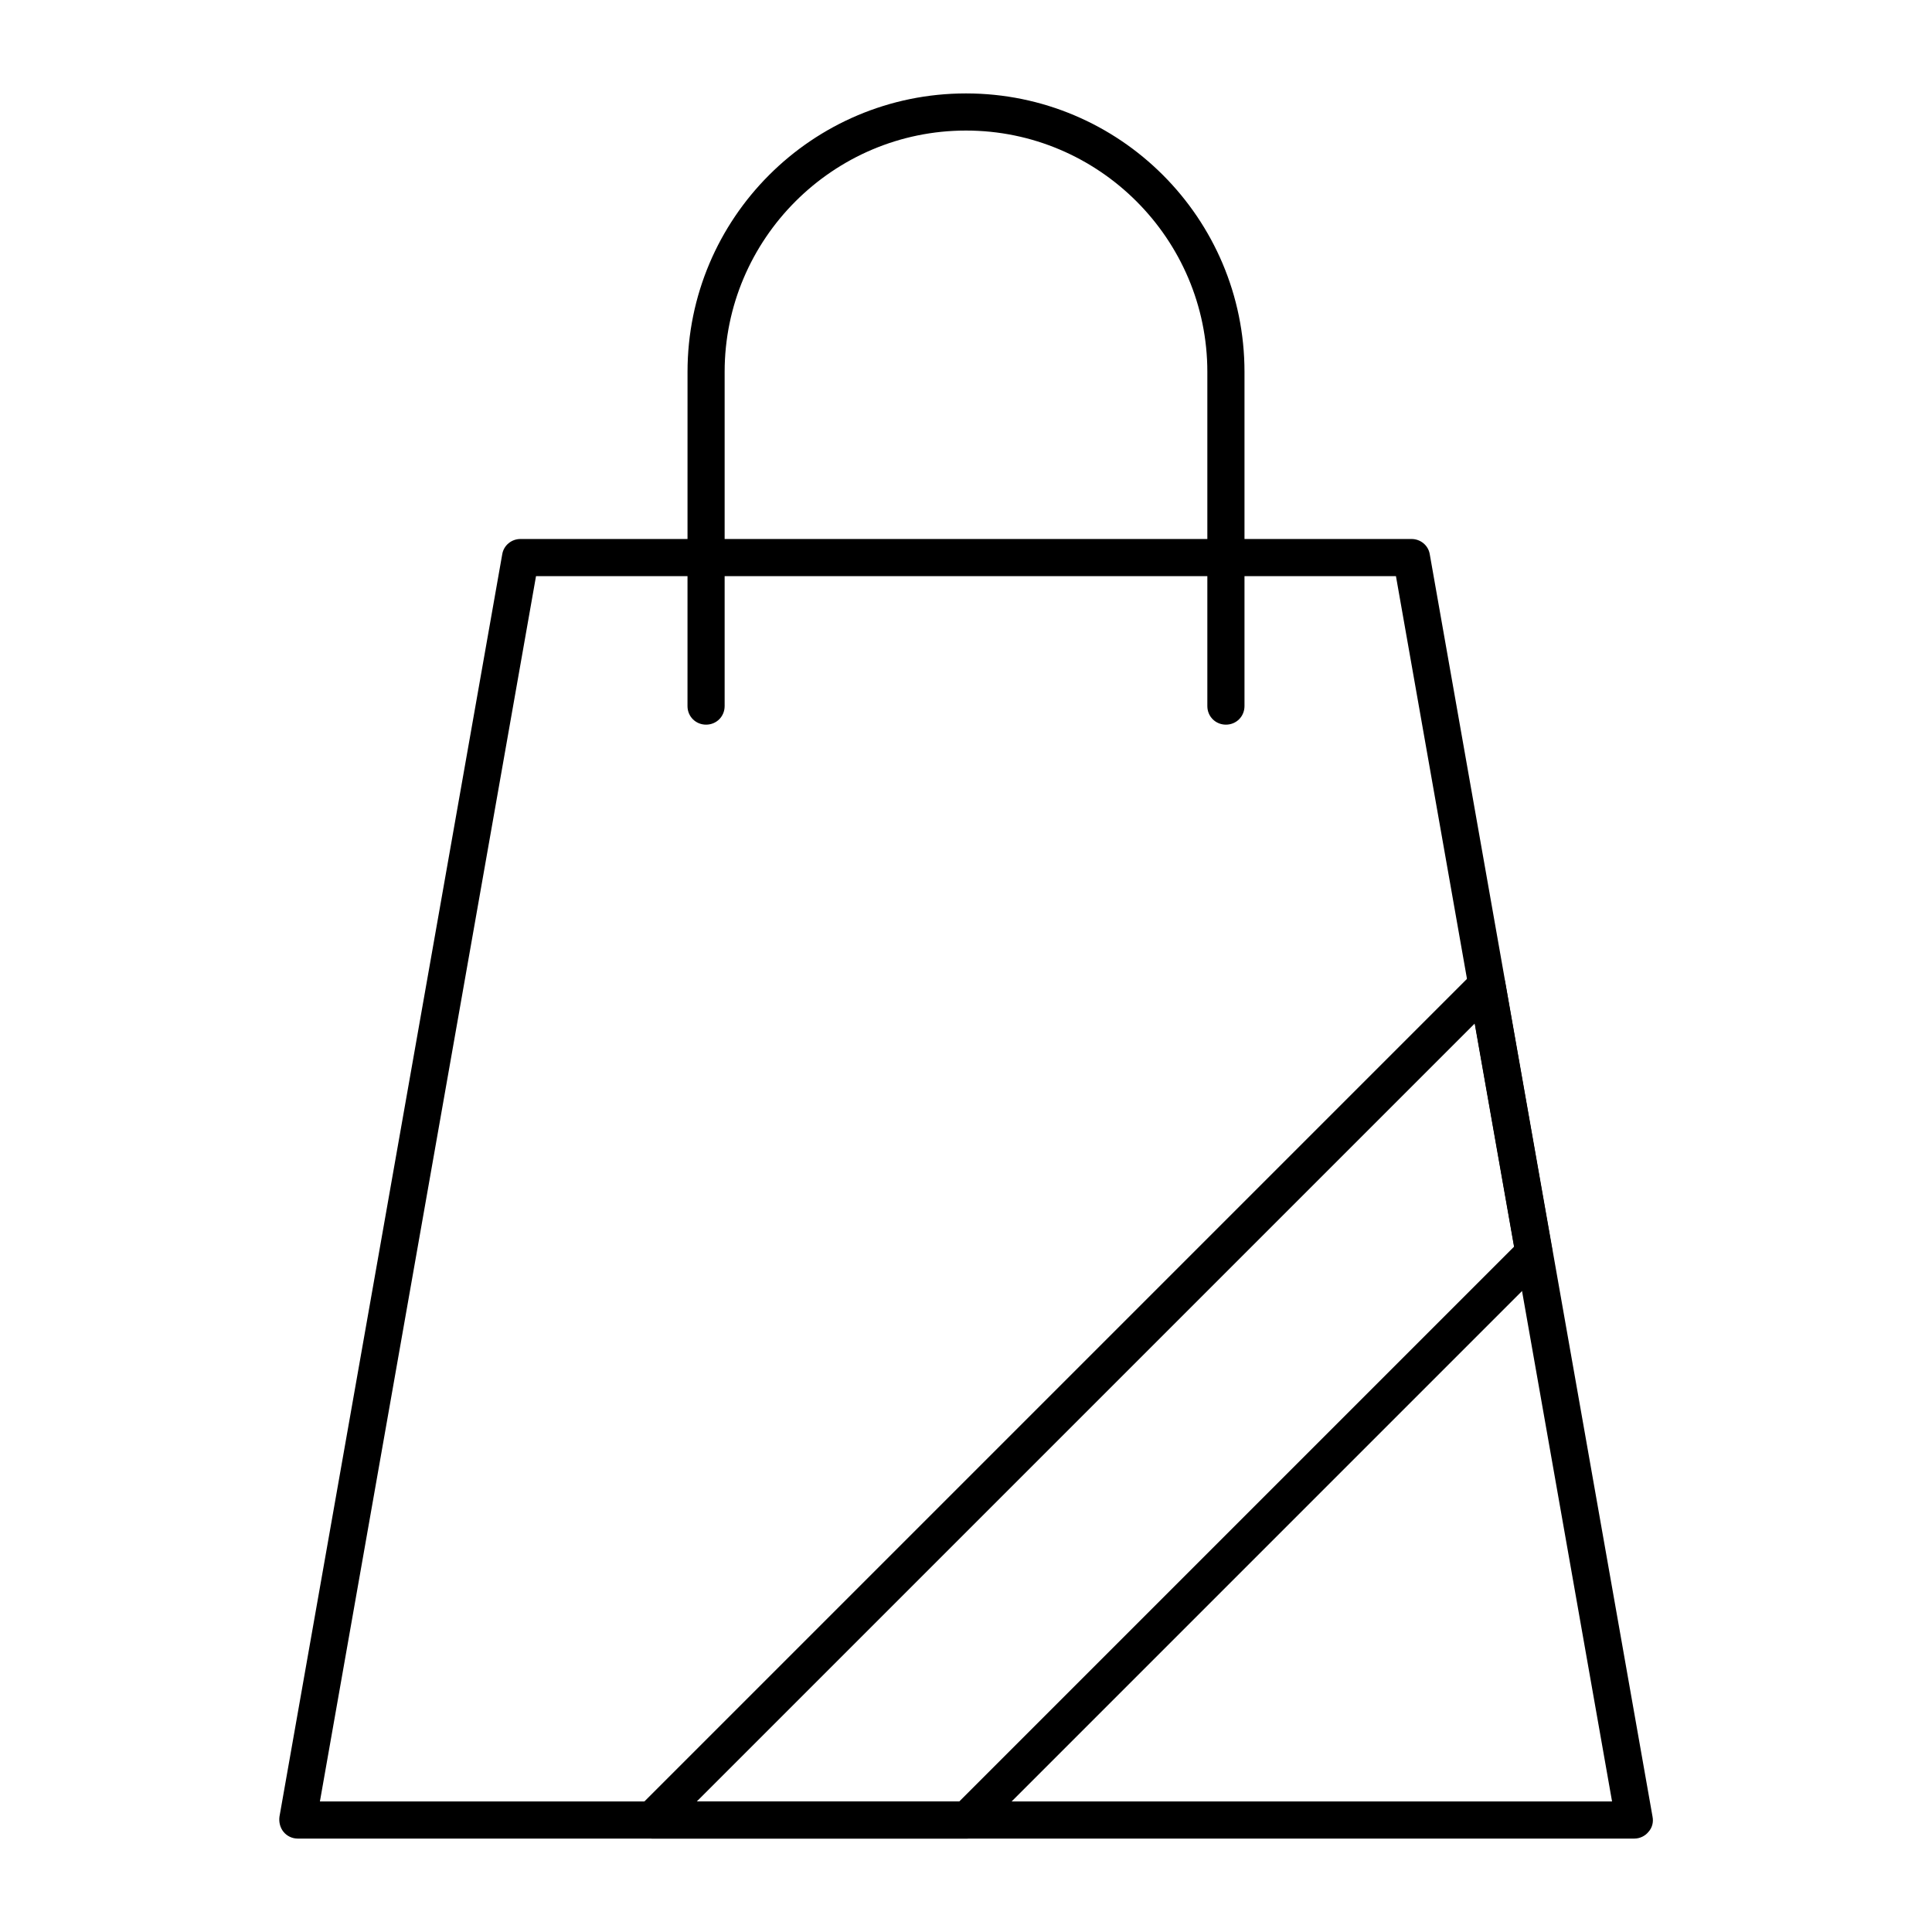
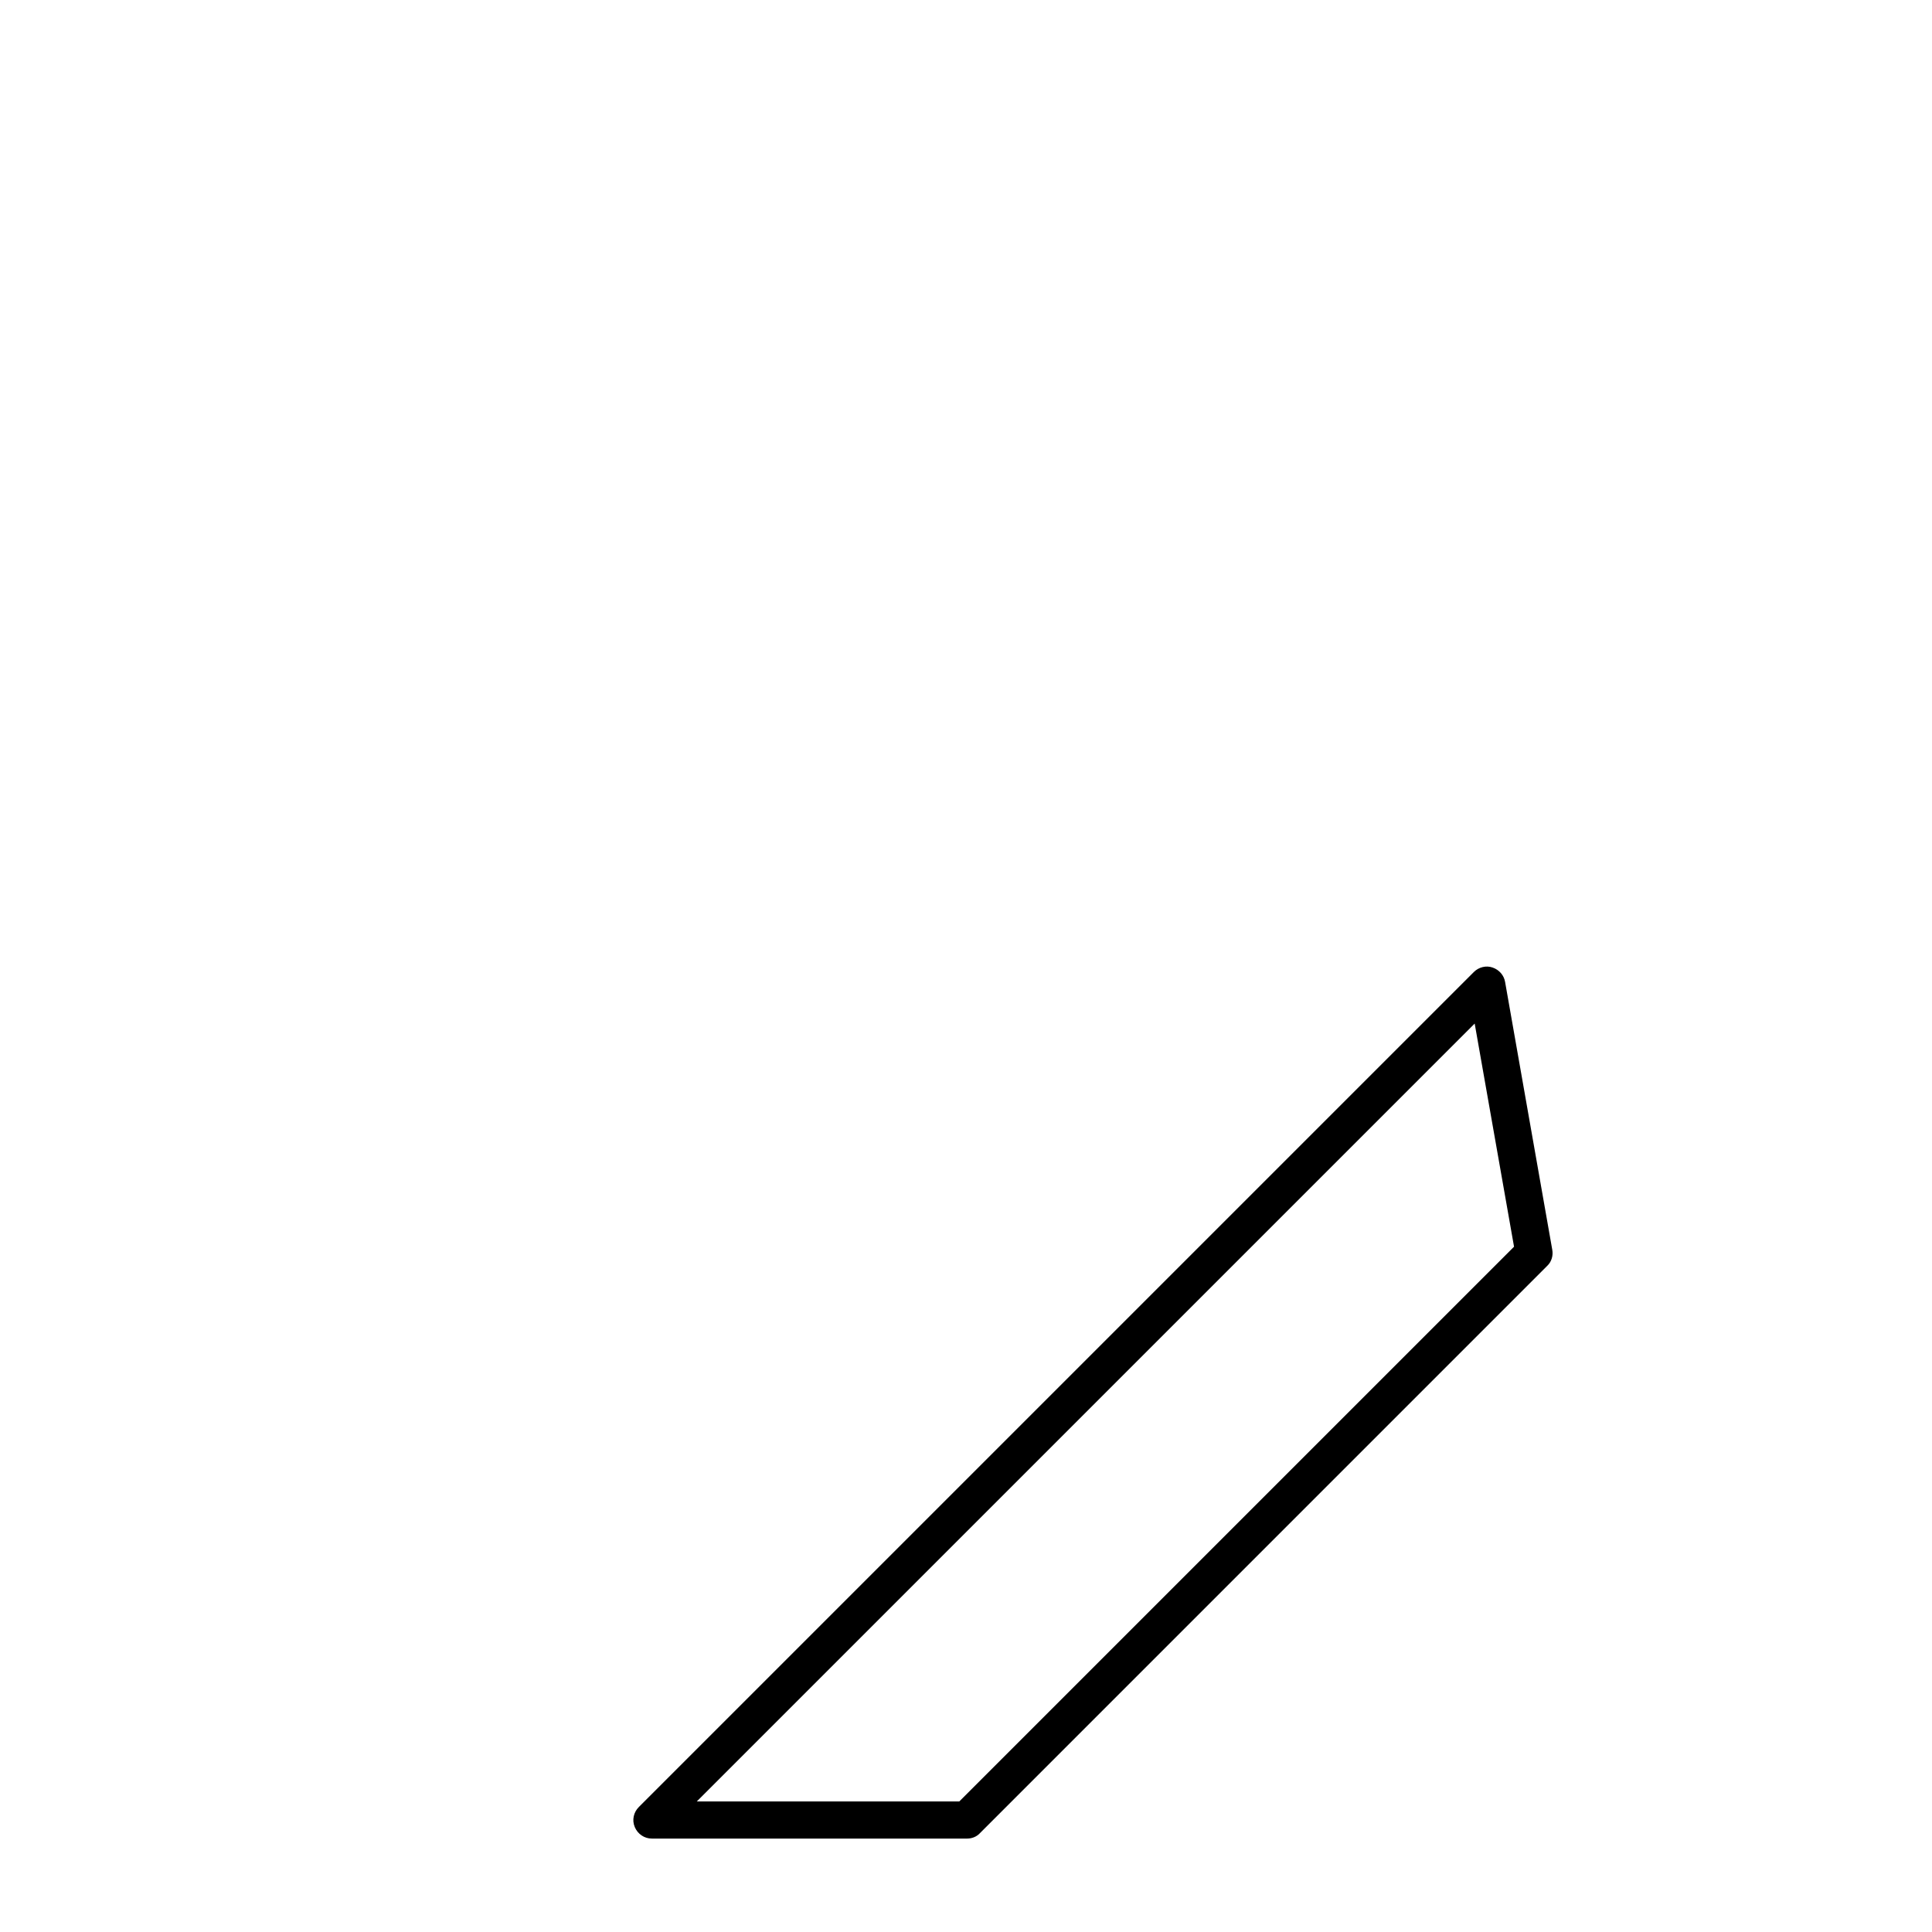
<svg xmlns="http://www.w3.org/2000/svg" fill="#000000" width="800px" height="800px" version="1.1" viewBox="144 144 512 512">
  <g>
-     <path d="m468.88 336.04c-2.754 0-4.922-2.164-4.922-4.922v-88.559c0-35.227-28.734-63.961-63.961-63.961-35.227 0-63.961 28.734-63.961 63.961v88.559c0 2.754-2.164 4.922-4.922 4.922-2.754 0-4.922-2.164-4.922-4.922l0.008-88.559c0-40.738 33.062-73.801 73.801-73.801s73.801 33.062 73.801 73.801v88.559c-0.004 2.758-2.168 4.922-4.922 4.922z" />
    <path d="m400.29 631.24h-83.543c-1.969 0-3.738-1.18-4.527-3.051-0.789-1.871-0.297-3.938 1.082-5.312l221.3-221.3c1.277-1.277 3.246-1.77 4.922-1.18 1.77 0.59 3.051 2.066 3.344 3.836l12.496 70.945c0.297 1.574-0.195 3.246-1.379 4.328l-150.25 150.26c-0.887 0.984-2.164 1.477-3.445 1.477zm-71.633-9.84h69.57l147.01-147.01-10.43-59.137z" />
-     <path d="m577.12 631.24h-354.24c-1.477 0-2.856-0.688-3.738-1.77-0.887-1.082-1.277-2.559-1.082-4.035l59.039-334.56c0.395-2.363 2.461-4.035 4.82-4.035h236.16c2.363 0 4.43 1.672 4.82 4.035l59.039 334.56c0.297 1.477-0.098 2.953-1.082 4.035-0.883 1.082-2.262 1.77-3.738 1.77zm-348.34-9.84h342.43l-57.27-324.72-227.89 0.004z" />
  </g>
</svg>